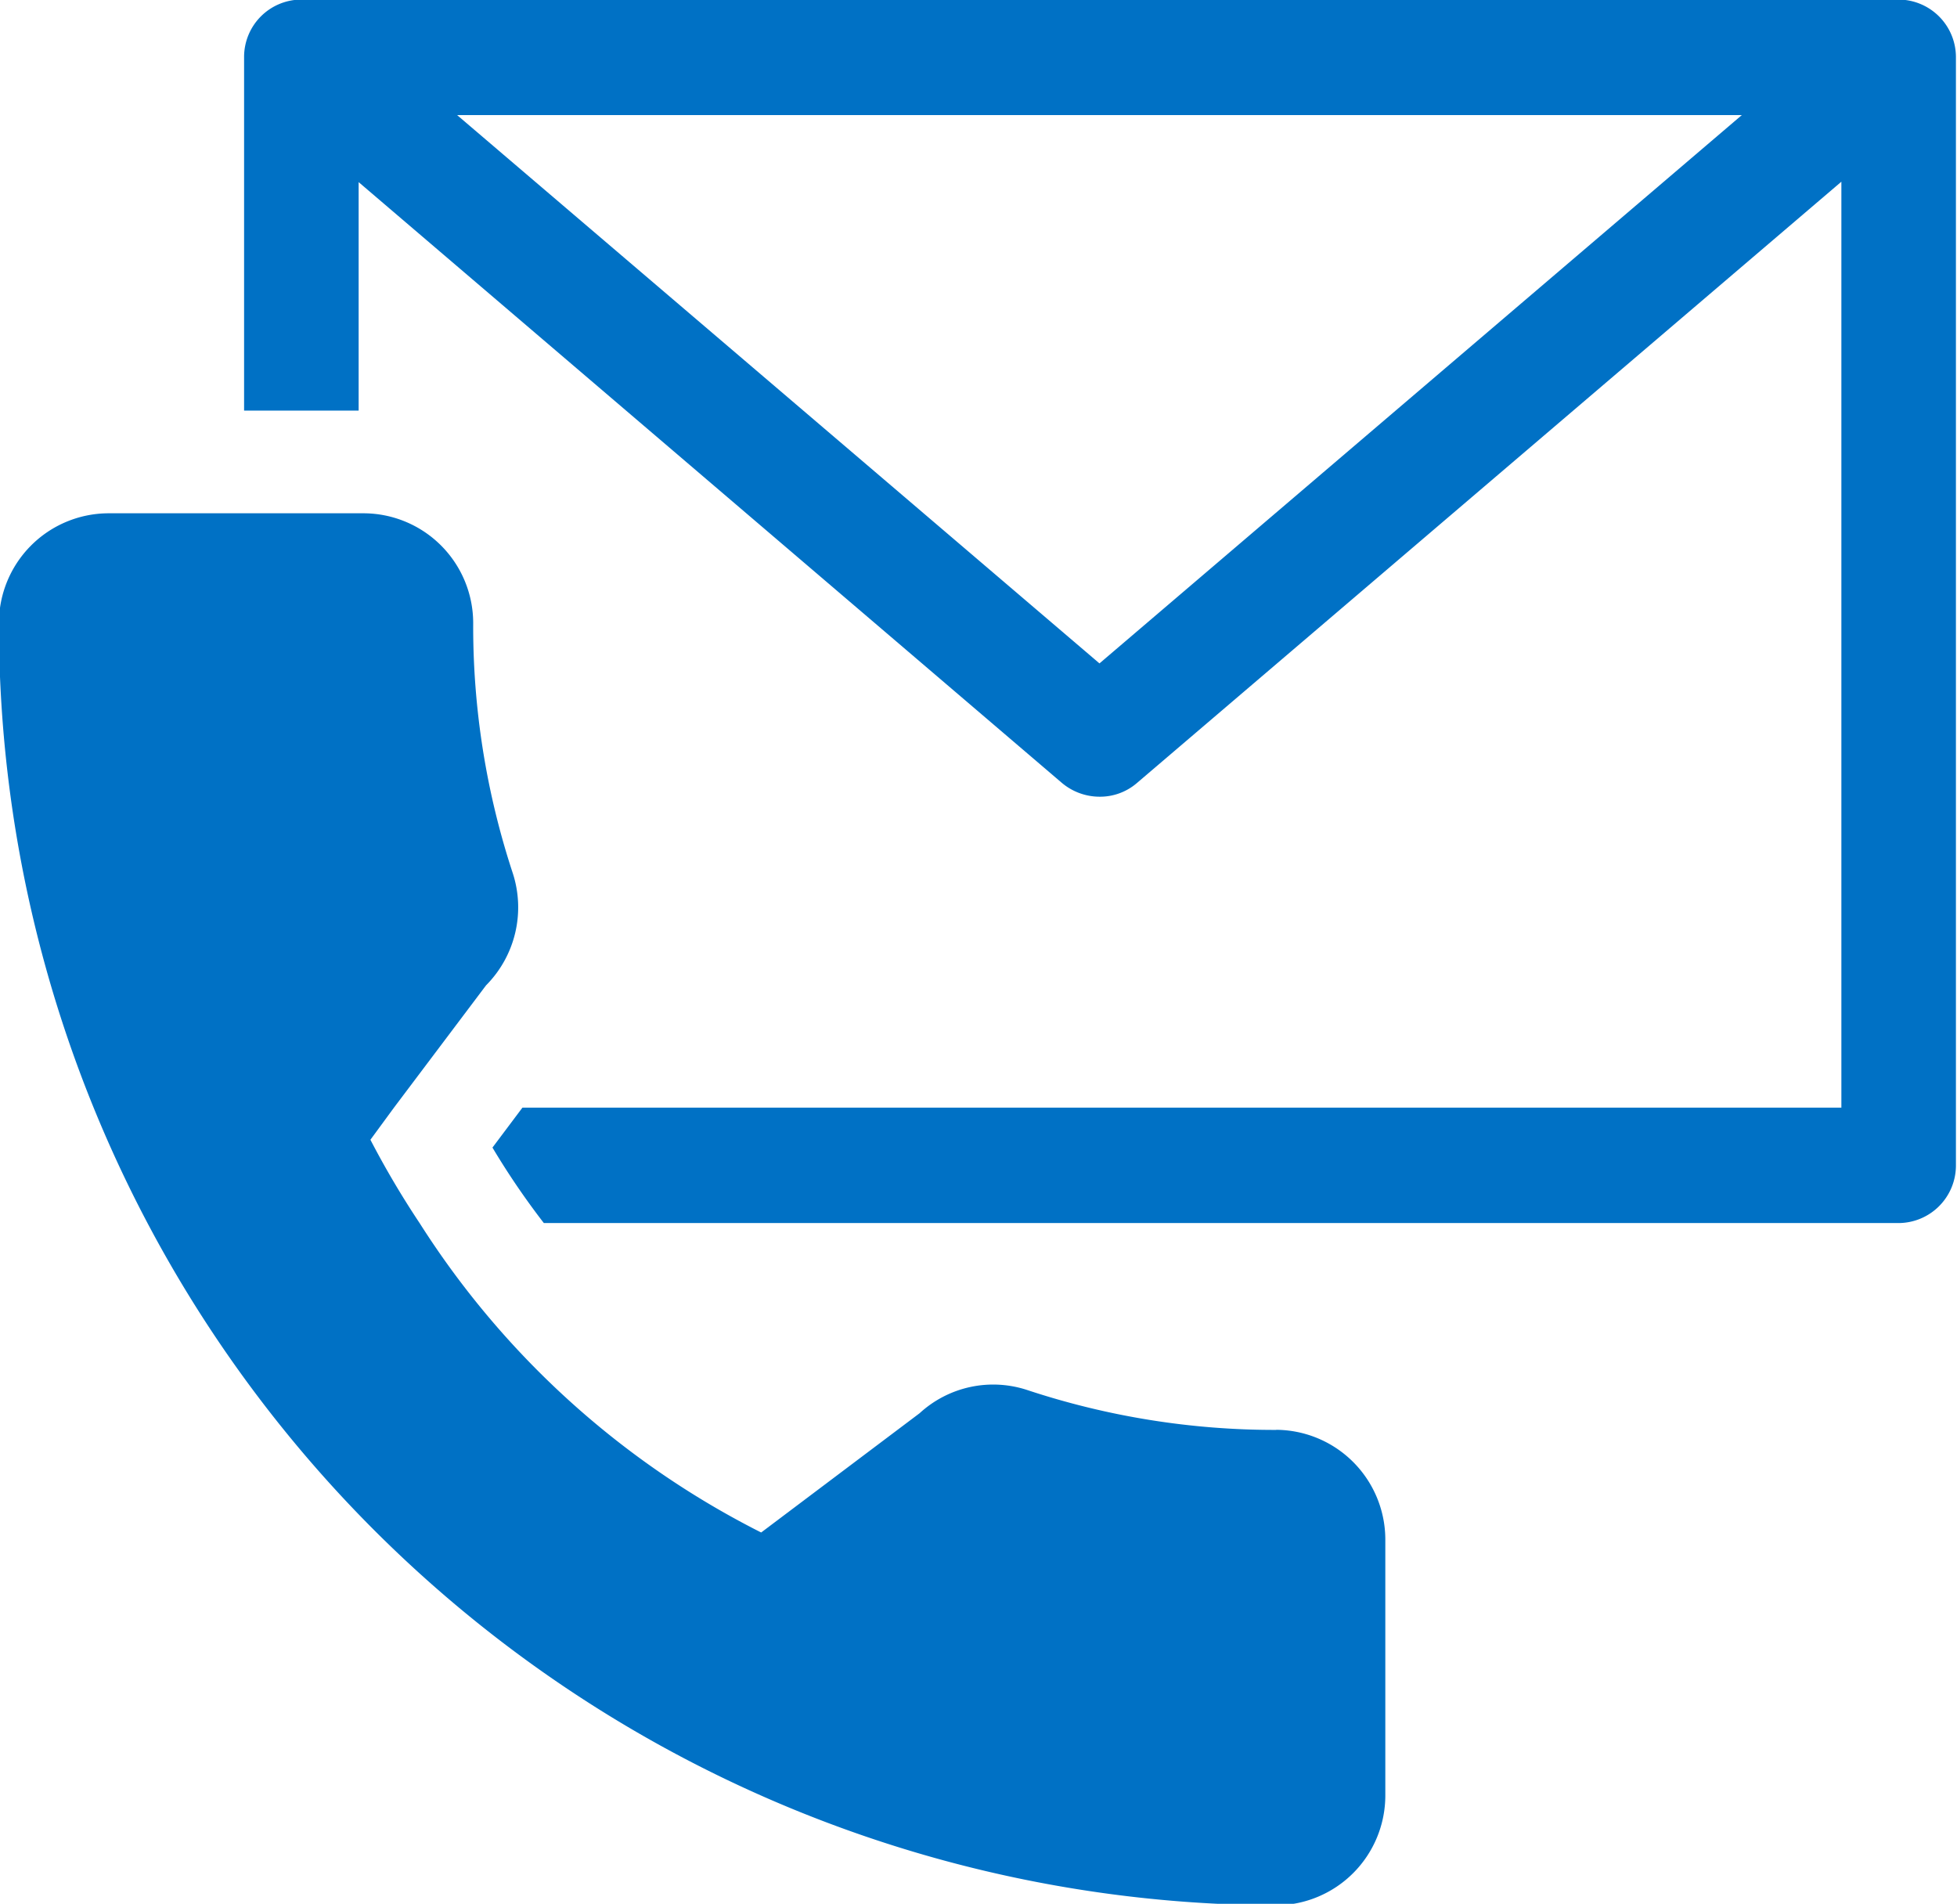
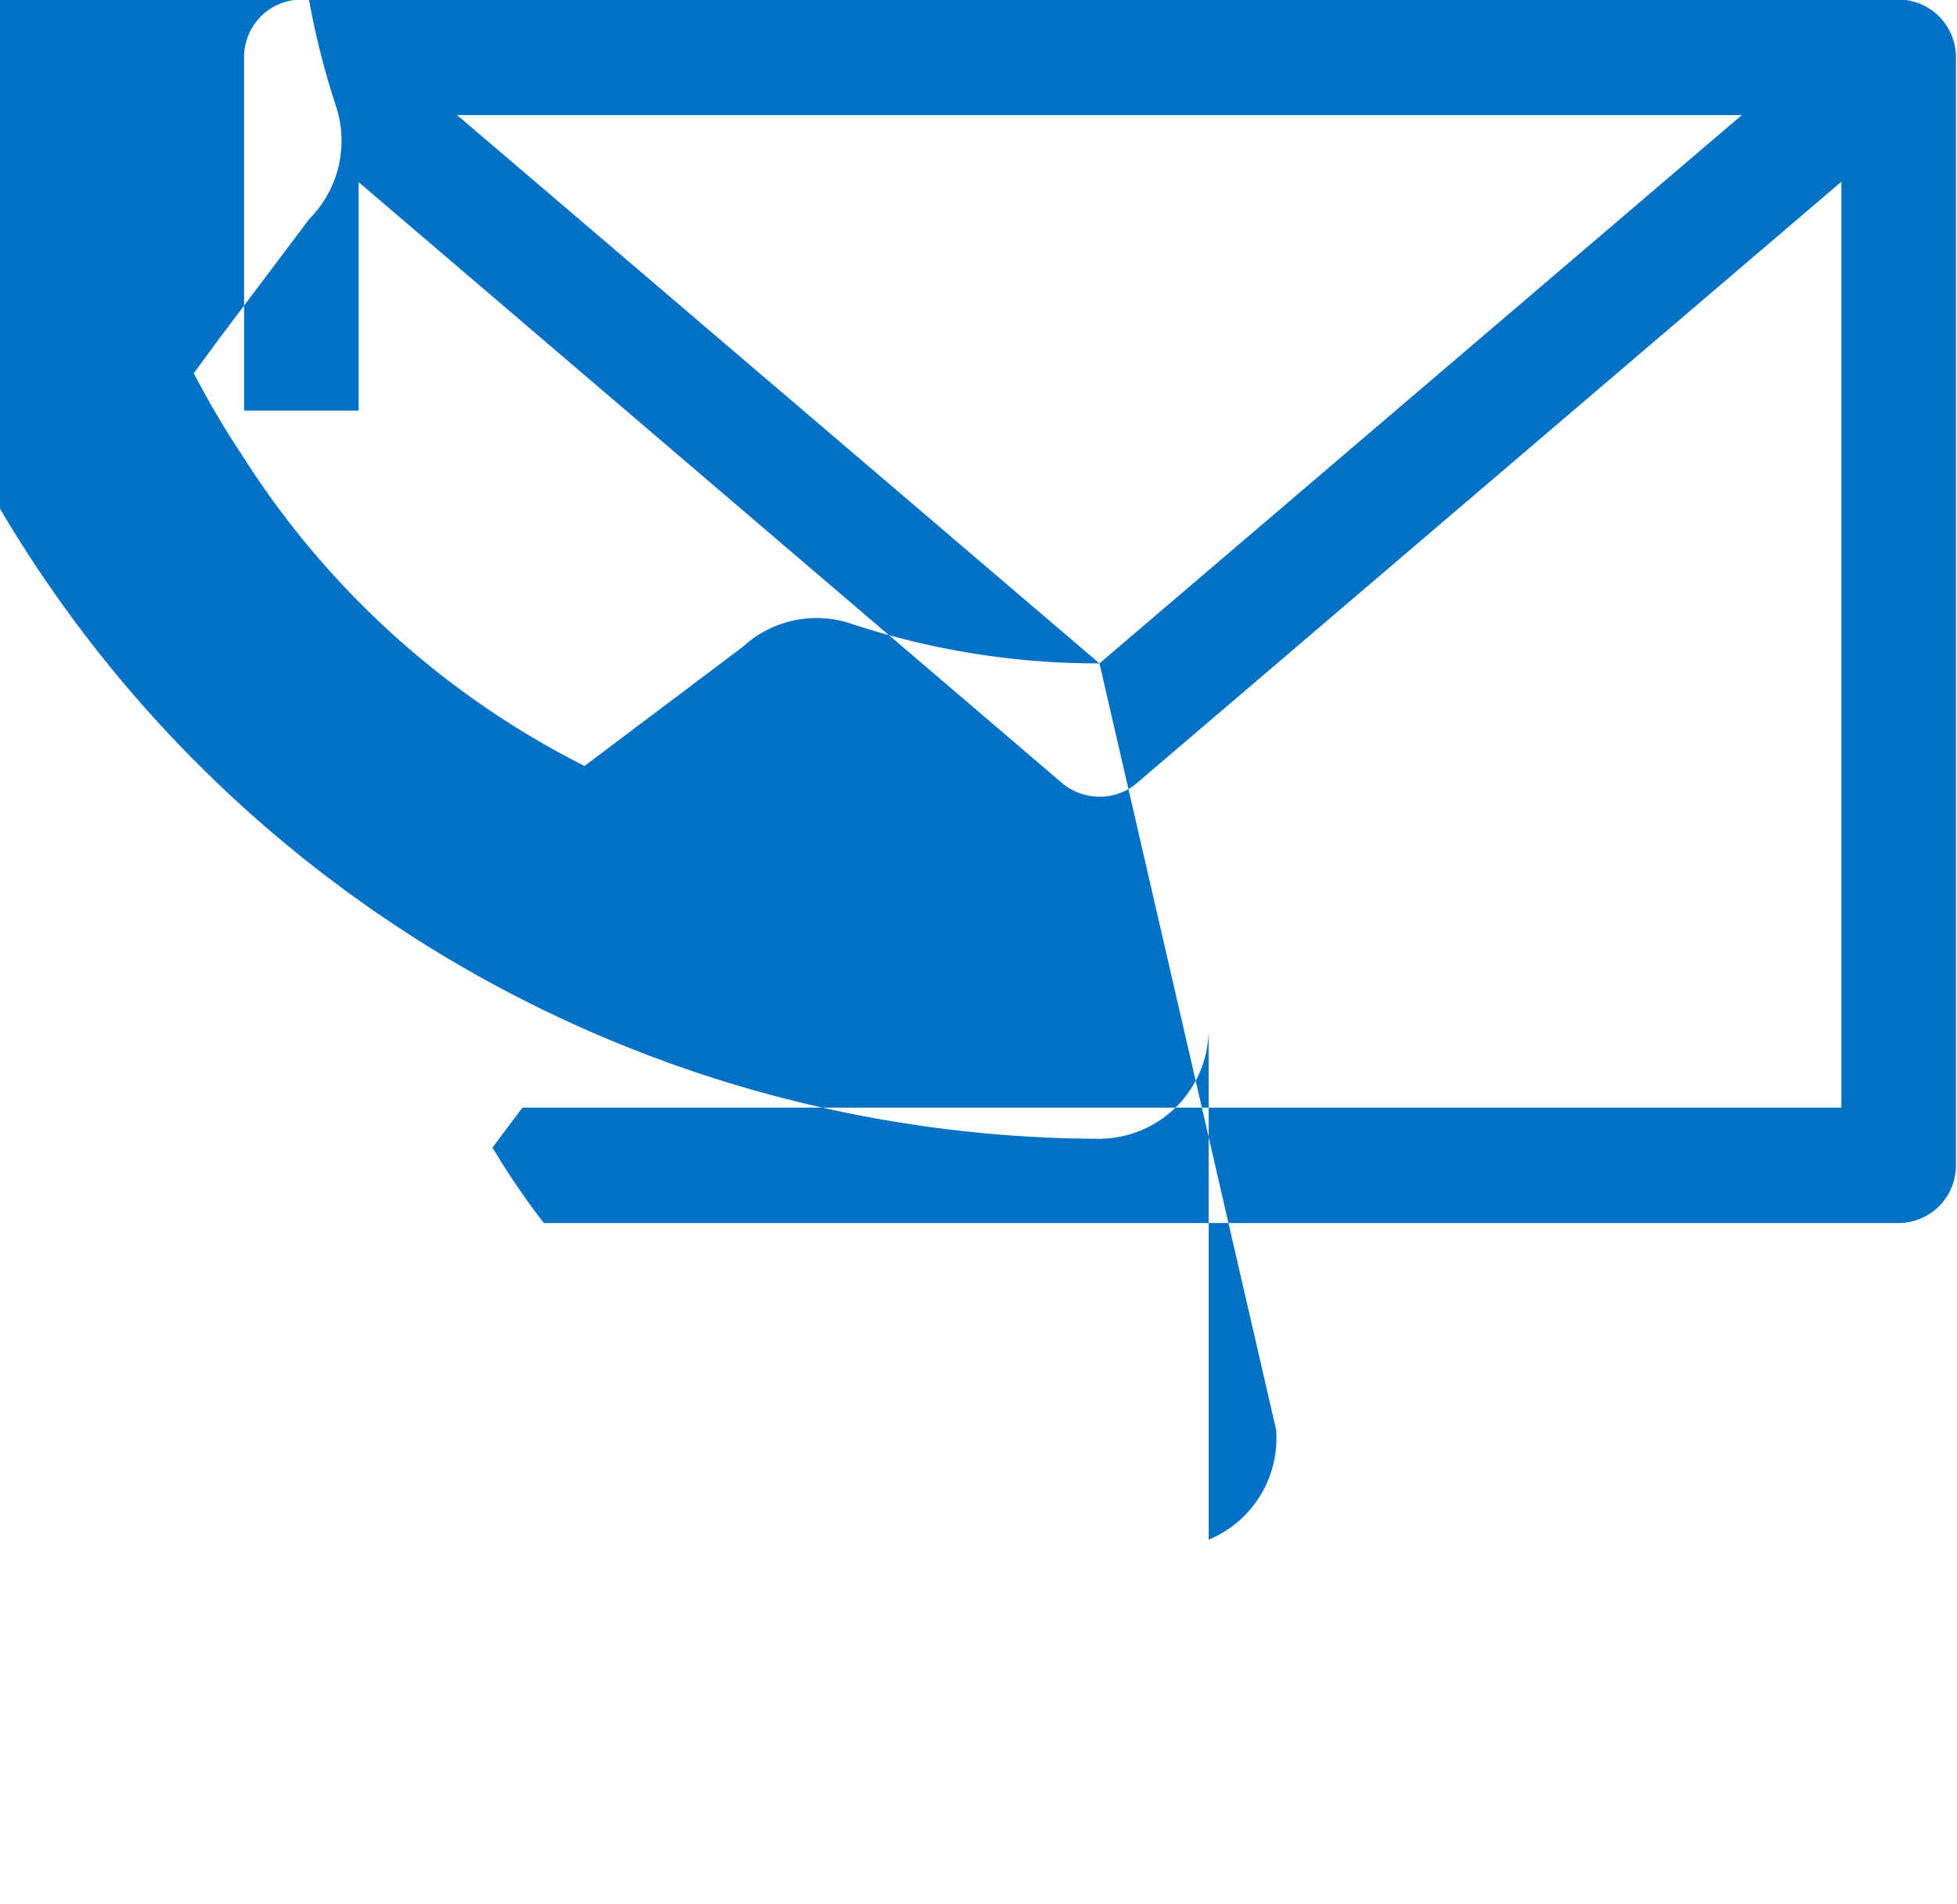
<svg xmlns="http://www.w3.org/2000/svg" width="18.28" height="17.781" viewBox="0 0 18.28 17.781">
  <defs>
    <style>
      .cls-1 {
        fill: #0071c5;
        fill-rule: evenodd;
      }
    </style>
  </defs>
-   <path id="icon_contact.svg" class="cls-1" d="M1787.26,43.184h-14.92a0.536,0.536,0,0,0-.53.539v3.3h1.07V44.889l6.57,5.612a0.548,0.548,0,0,0,.35.128,0.528,0.528,0,0,0,.35-0.128l6.58-5.616v8.648h-12.32l-0.28.373a7.136,7.136,0,0,0,.48.705h12.65a0.538,0.538,0,0,0,.54-0.539V43.723A0.538,0.538,0,0,0,1787.26,43.184Zm-7.46,6.2-6-5.121h12Zm1.65,7.159a7.351,7.351,0,0,1-2.32-.371,1.016,1.016,0,0,0-1.01.215l-1.48,1.114a8.1,8.1,0,0,1-3.19-2.889,8.357,8.357,0,0,1-.46-0.779l0.22-.3,0.86-1.142a1.034,1.034,0,0,0,.25-1.047,7.361,7.361,0,0,1-.37-2.336,1.026,1.026,0,0,0-1.02-1.026h-2.39a1.026,1.026,0,0,0-1.02,1.026,11.965,11.965,0,0,0,11.93,11.975,1.026,1.026,0,0,0,1.02-1.026V57.568A1.026,1.026,0,0,0,1781.45,56.542Z" transform="translate(-1769.53 -43.188)" />
+   <path id="icon_contact.svg" class="cls-1" d="M1787.26,43.184h-14.92a0.536,0.536,0,0,0-.53.539v3.3h1.07V44.889l6.57,5.612a0.548,0.548,0,0,0,.35.128,0.528,0.528,0,0,0,.35-0.128l6.58-5.616v8.648h-12.32l-0.28.373a7.136,7.136,0,0,0,.48.705h12.65a0.538,0.538,0,0,0,.54-0.539V43.723A0.538,0.538,0,0,0,1787.26,43.184Zm-7.46,6.2-6-5.121h12Za7.351,7.351,0,0,1-2.32-.371,1.016,1.016,0,0,0-1.01.215l-1.48,1.114a8.1,8.1,0,0,1-3.19-2.889,8.357,8.357,0,0,1-.46-0.779l0.22-.3,0.86-1.142a1.034,1.034,0,0,0,.25-1.047,7.361,7.361,0,0,1-.37-2.336,1.026,1.026,0,0,0-1.02-1.026h-2.39a1.026,1.026,0,0,0-1.02,1.026,11.965,11.965,0,0,0,11.93,11.975,1.026,1.026,0,0,0,1.02-1.026V57.568A1.026,1.026,0,0,0,1781.45,56.542Z" transform="translate(-1769.53 -43.188)" />
</svg>